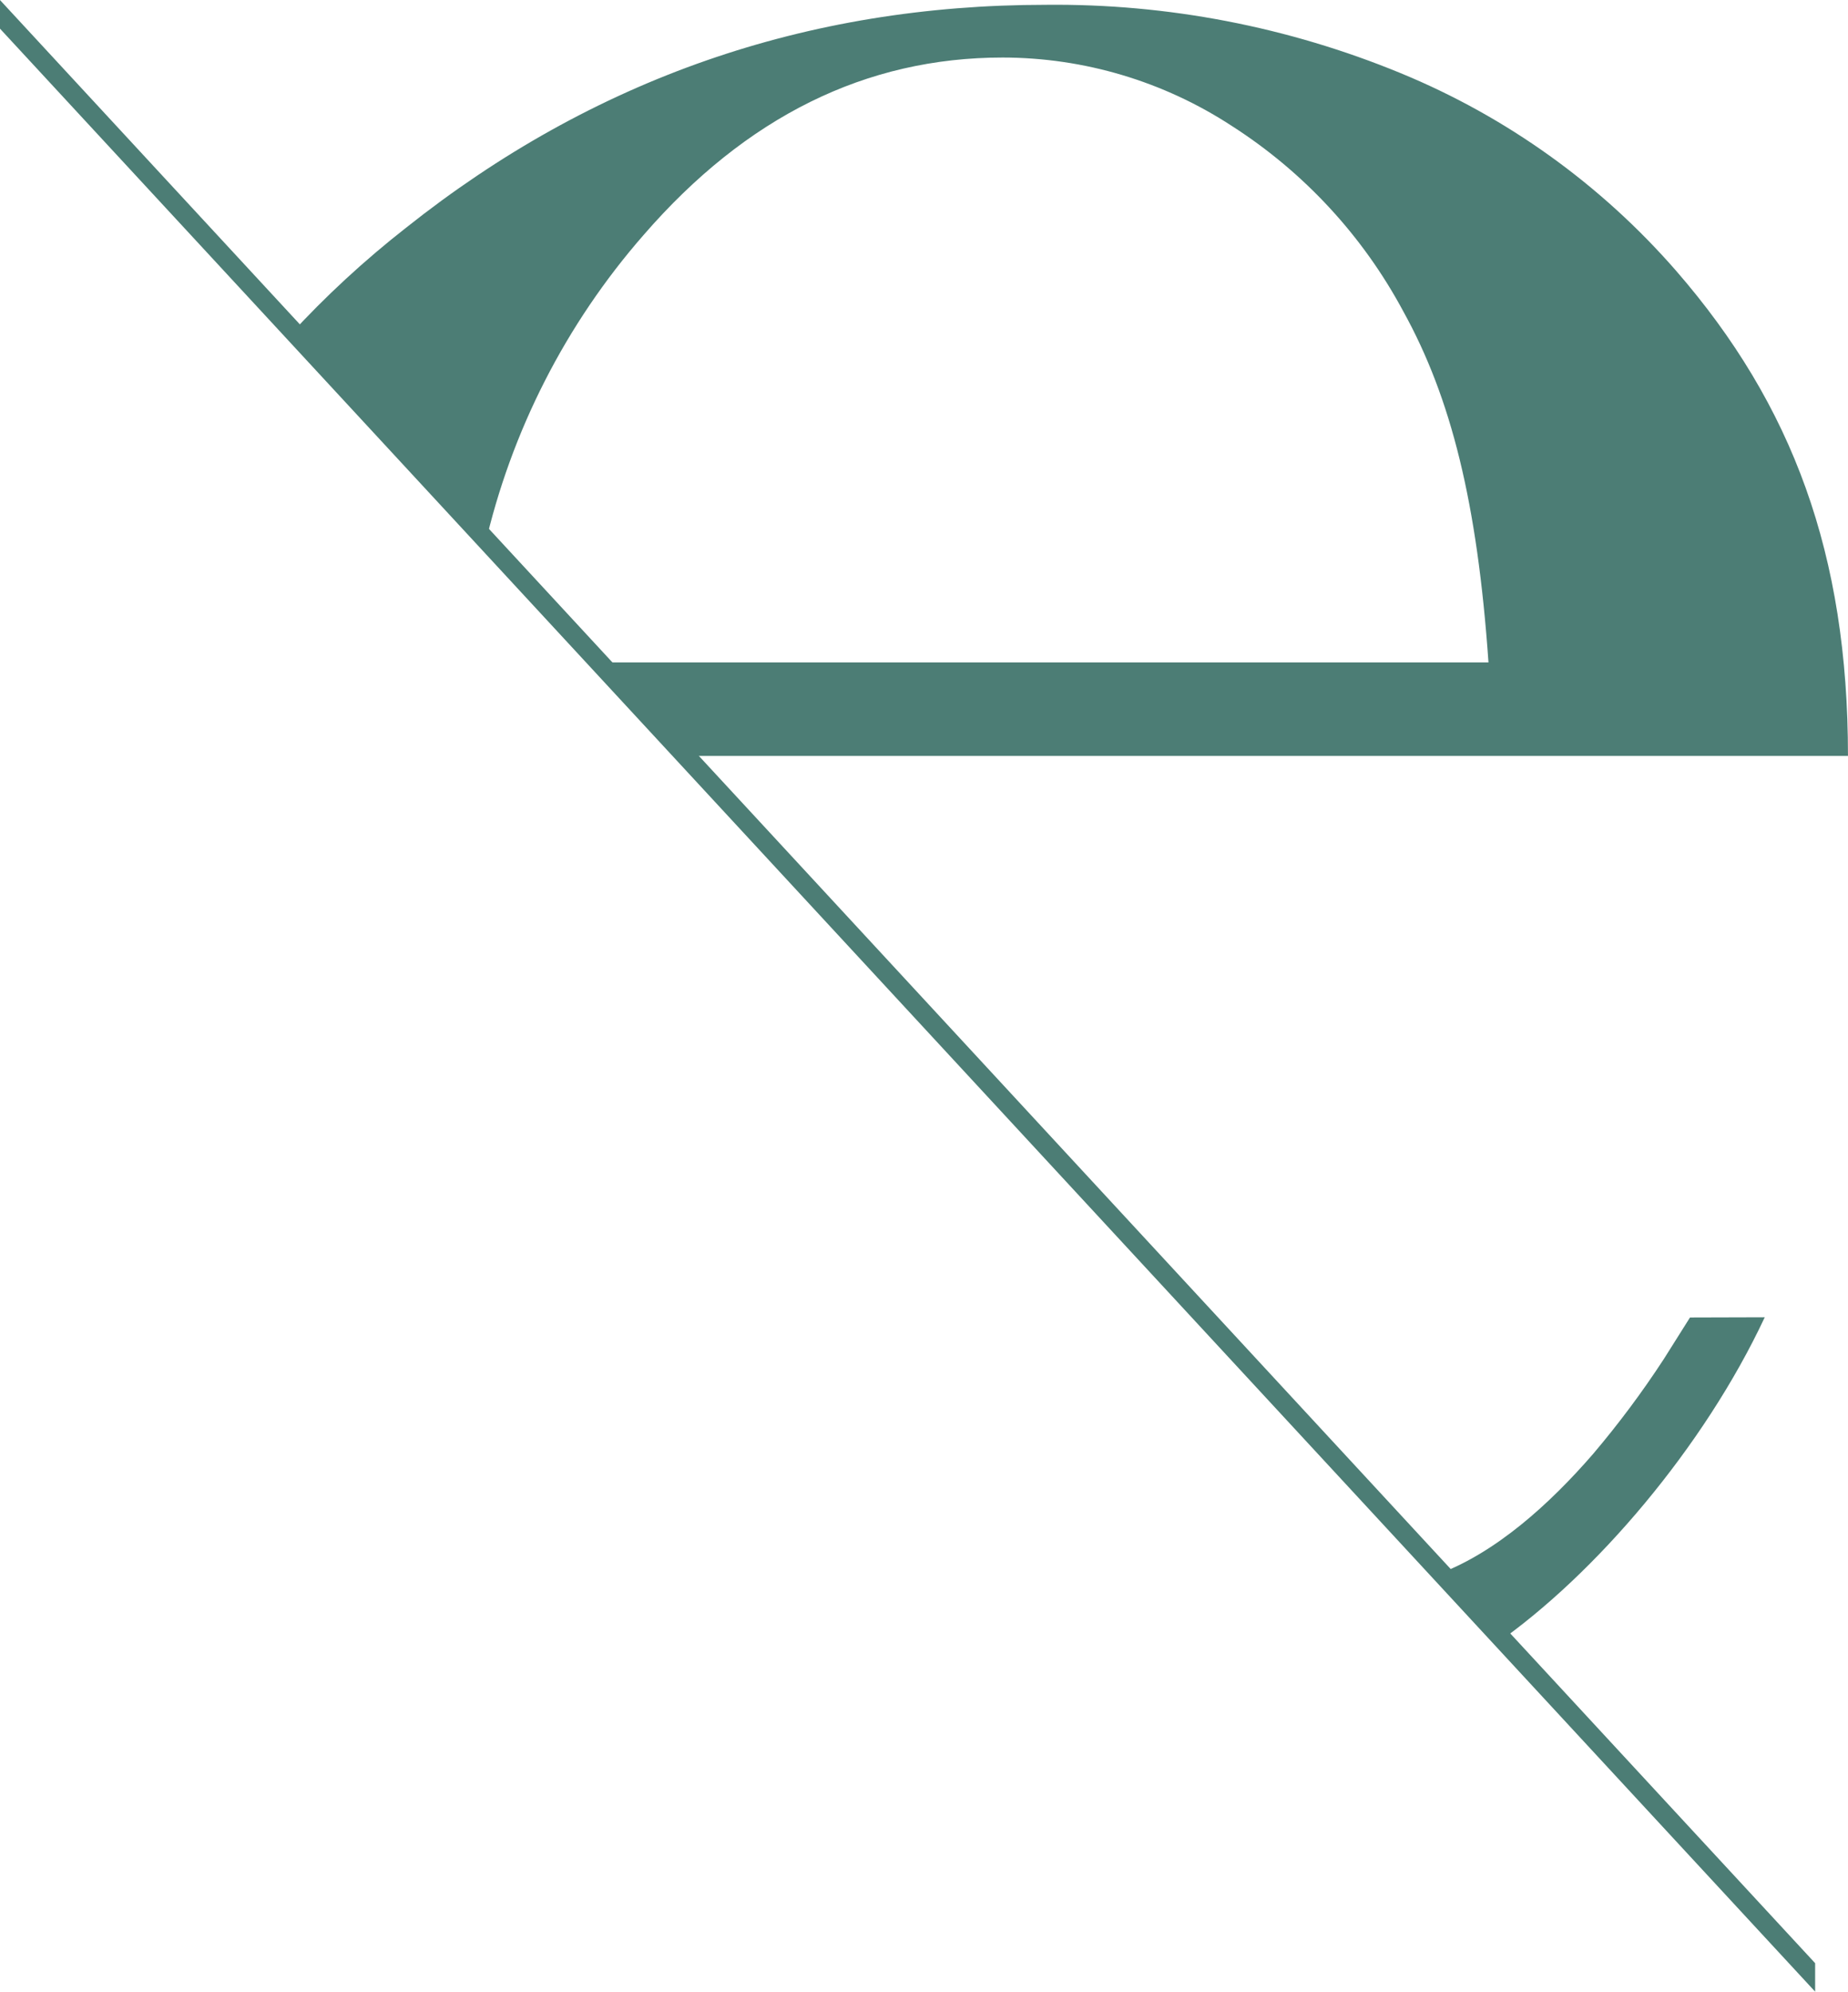
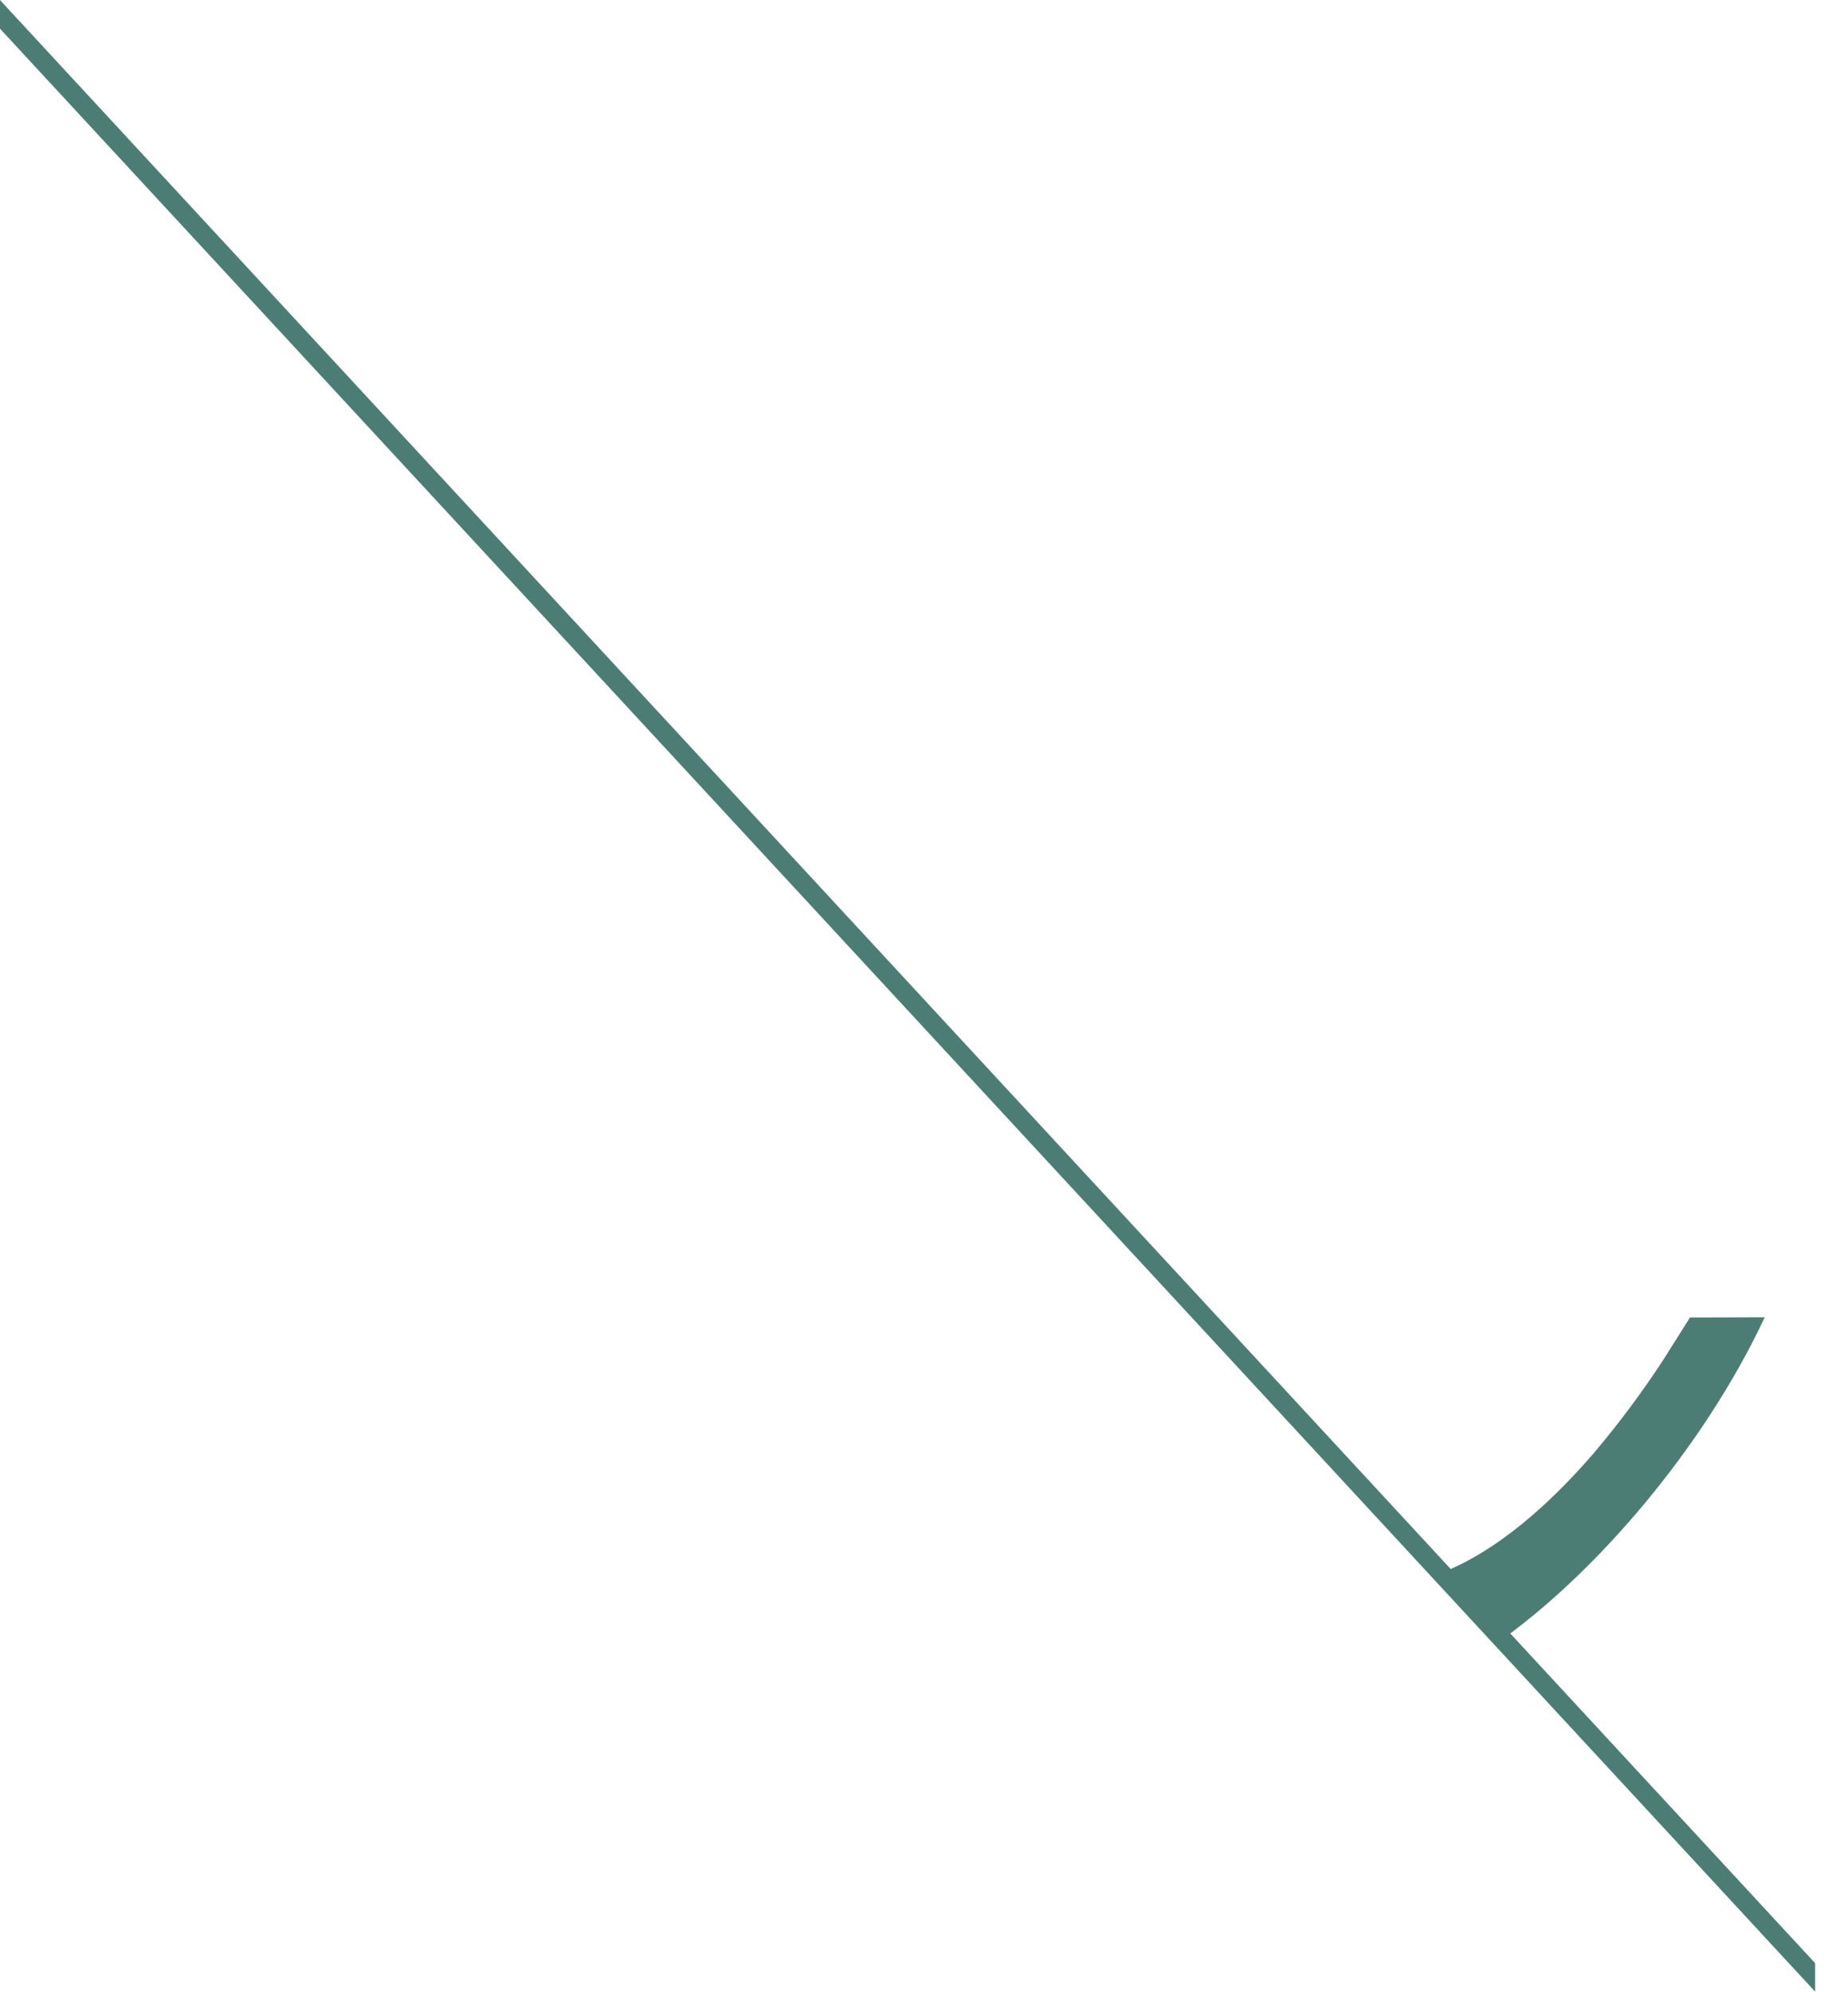
<svg xmlns="http://www.w3.org/2000/svg" version="1.1" id="Lag_1" x="0px" y="0px" viewBox="0 0 262.27 282.58" style="enable-background:new 0 0 262.27 282.58;" xml:space="preserve">
  <style type="text/css">
	
	#Group_328 .st0 {
          	fill: #4C7D75;
          }
	@media (prefers-color-scheme:dark) {
        #Group_328 .st0 {
          	fill: #C9D8D5;
          }
      }
</style>
  <g id="Group_328" transform="translate(-3048.904 365.603)">
-     <path id="Path_1" class="st0" d="M3140.25-332.27c14.56-16.78,31.54-25.17,50.95-25.17c11.54,0.01,22.84,3.38,32.5,9.69   c10.25,6.56,18.64,15.63,24.38,26.36c6.77,12.25,10.49,27.1,12.07,49.77h-127.08l12.41,13.27h165.69   c0-28.57-7.83-49.77-24.38-68.82c-10.68-12.26-24.07-21.87-39.12-28.06c-15.96-6.57-33.08-9.87-50.34-9.69   c-34.01,0-64.27,10.54-90.8,31.63c-5.92,4.63-11.46,9.74-16.54,15.28l27.69,30C3121.43-304.4,3129.18-319.61,3140.25-332.27" />
    <path id="Path_2" class="st0" d="M3306.52-83.02L3048.9-361.54v-4.06l257.61,278.53V-83.02z" />
    <path id="Path_3" class="st0" d="M3288.75-178.68l-3.73,5.92c-3.06,4.69-6.41,9.18-10.03,13.45c-6.13,7.07-13.84,14.08-22.19,17.12   l3.03,4.05l5.24,5.86c14.23-9.9,29.67-28.02,38.29-46.43L3288.75-178.68z" />
  </g>
</svg>